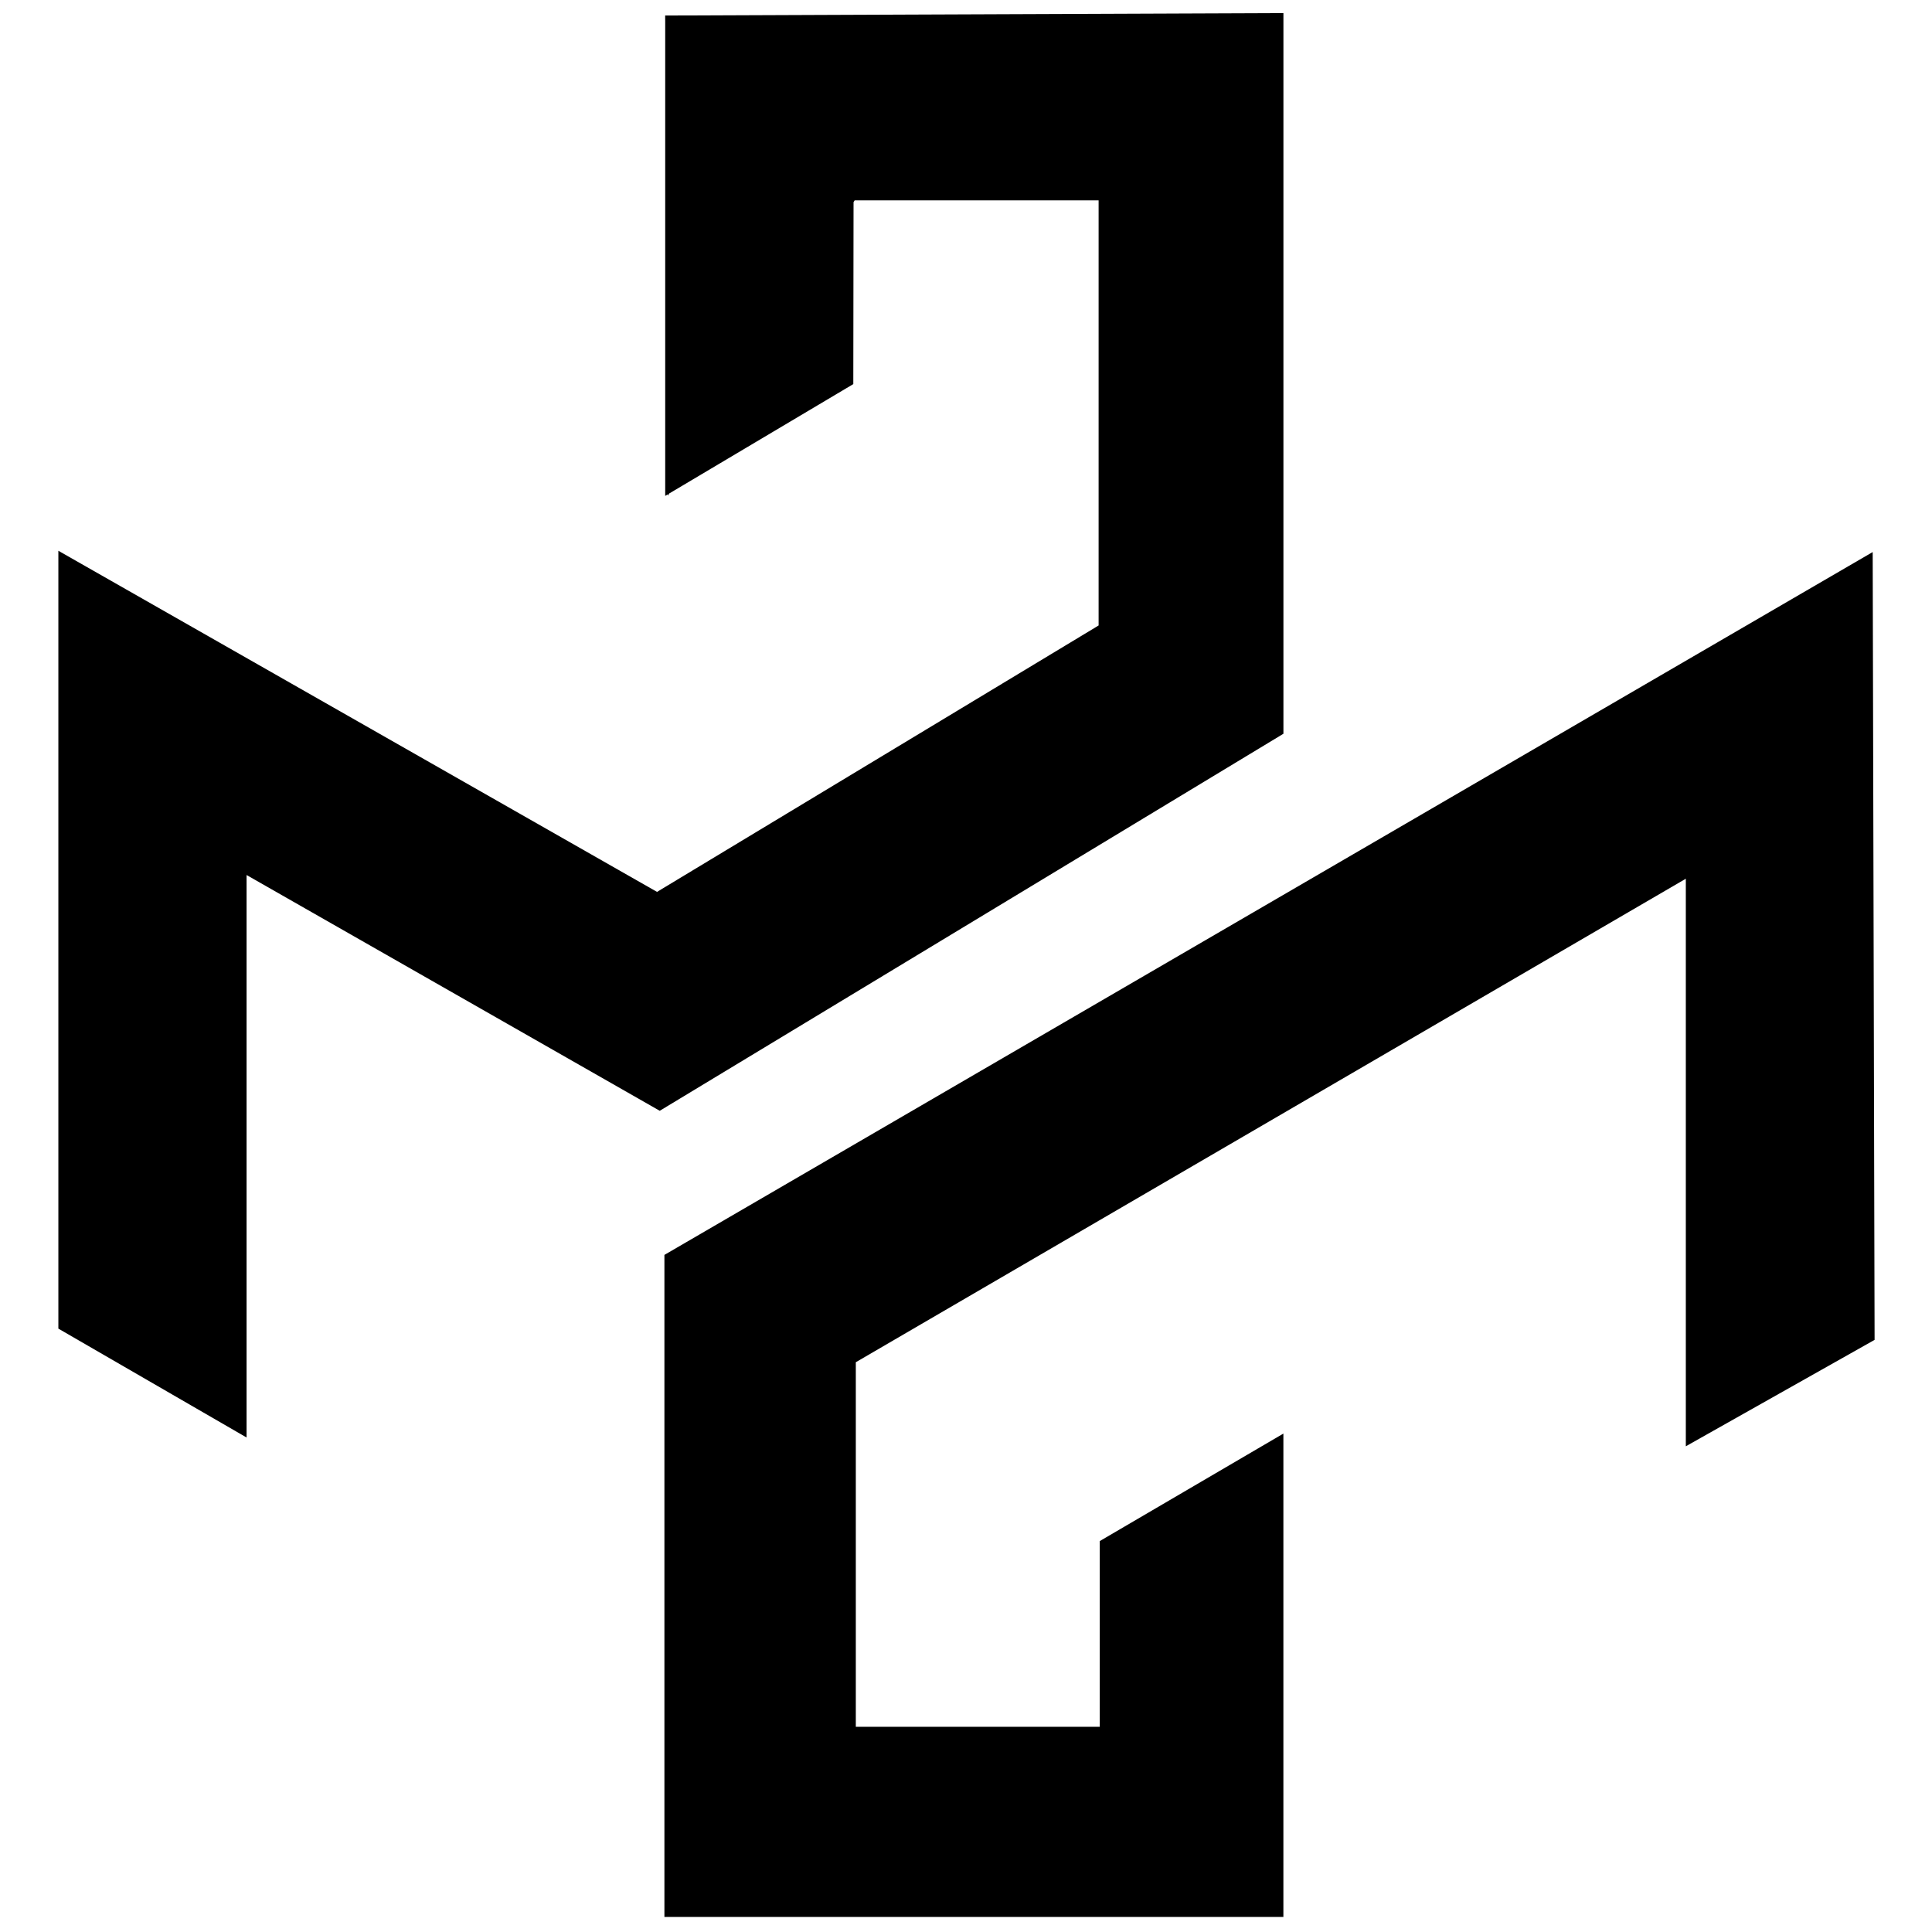
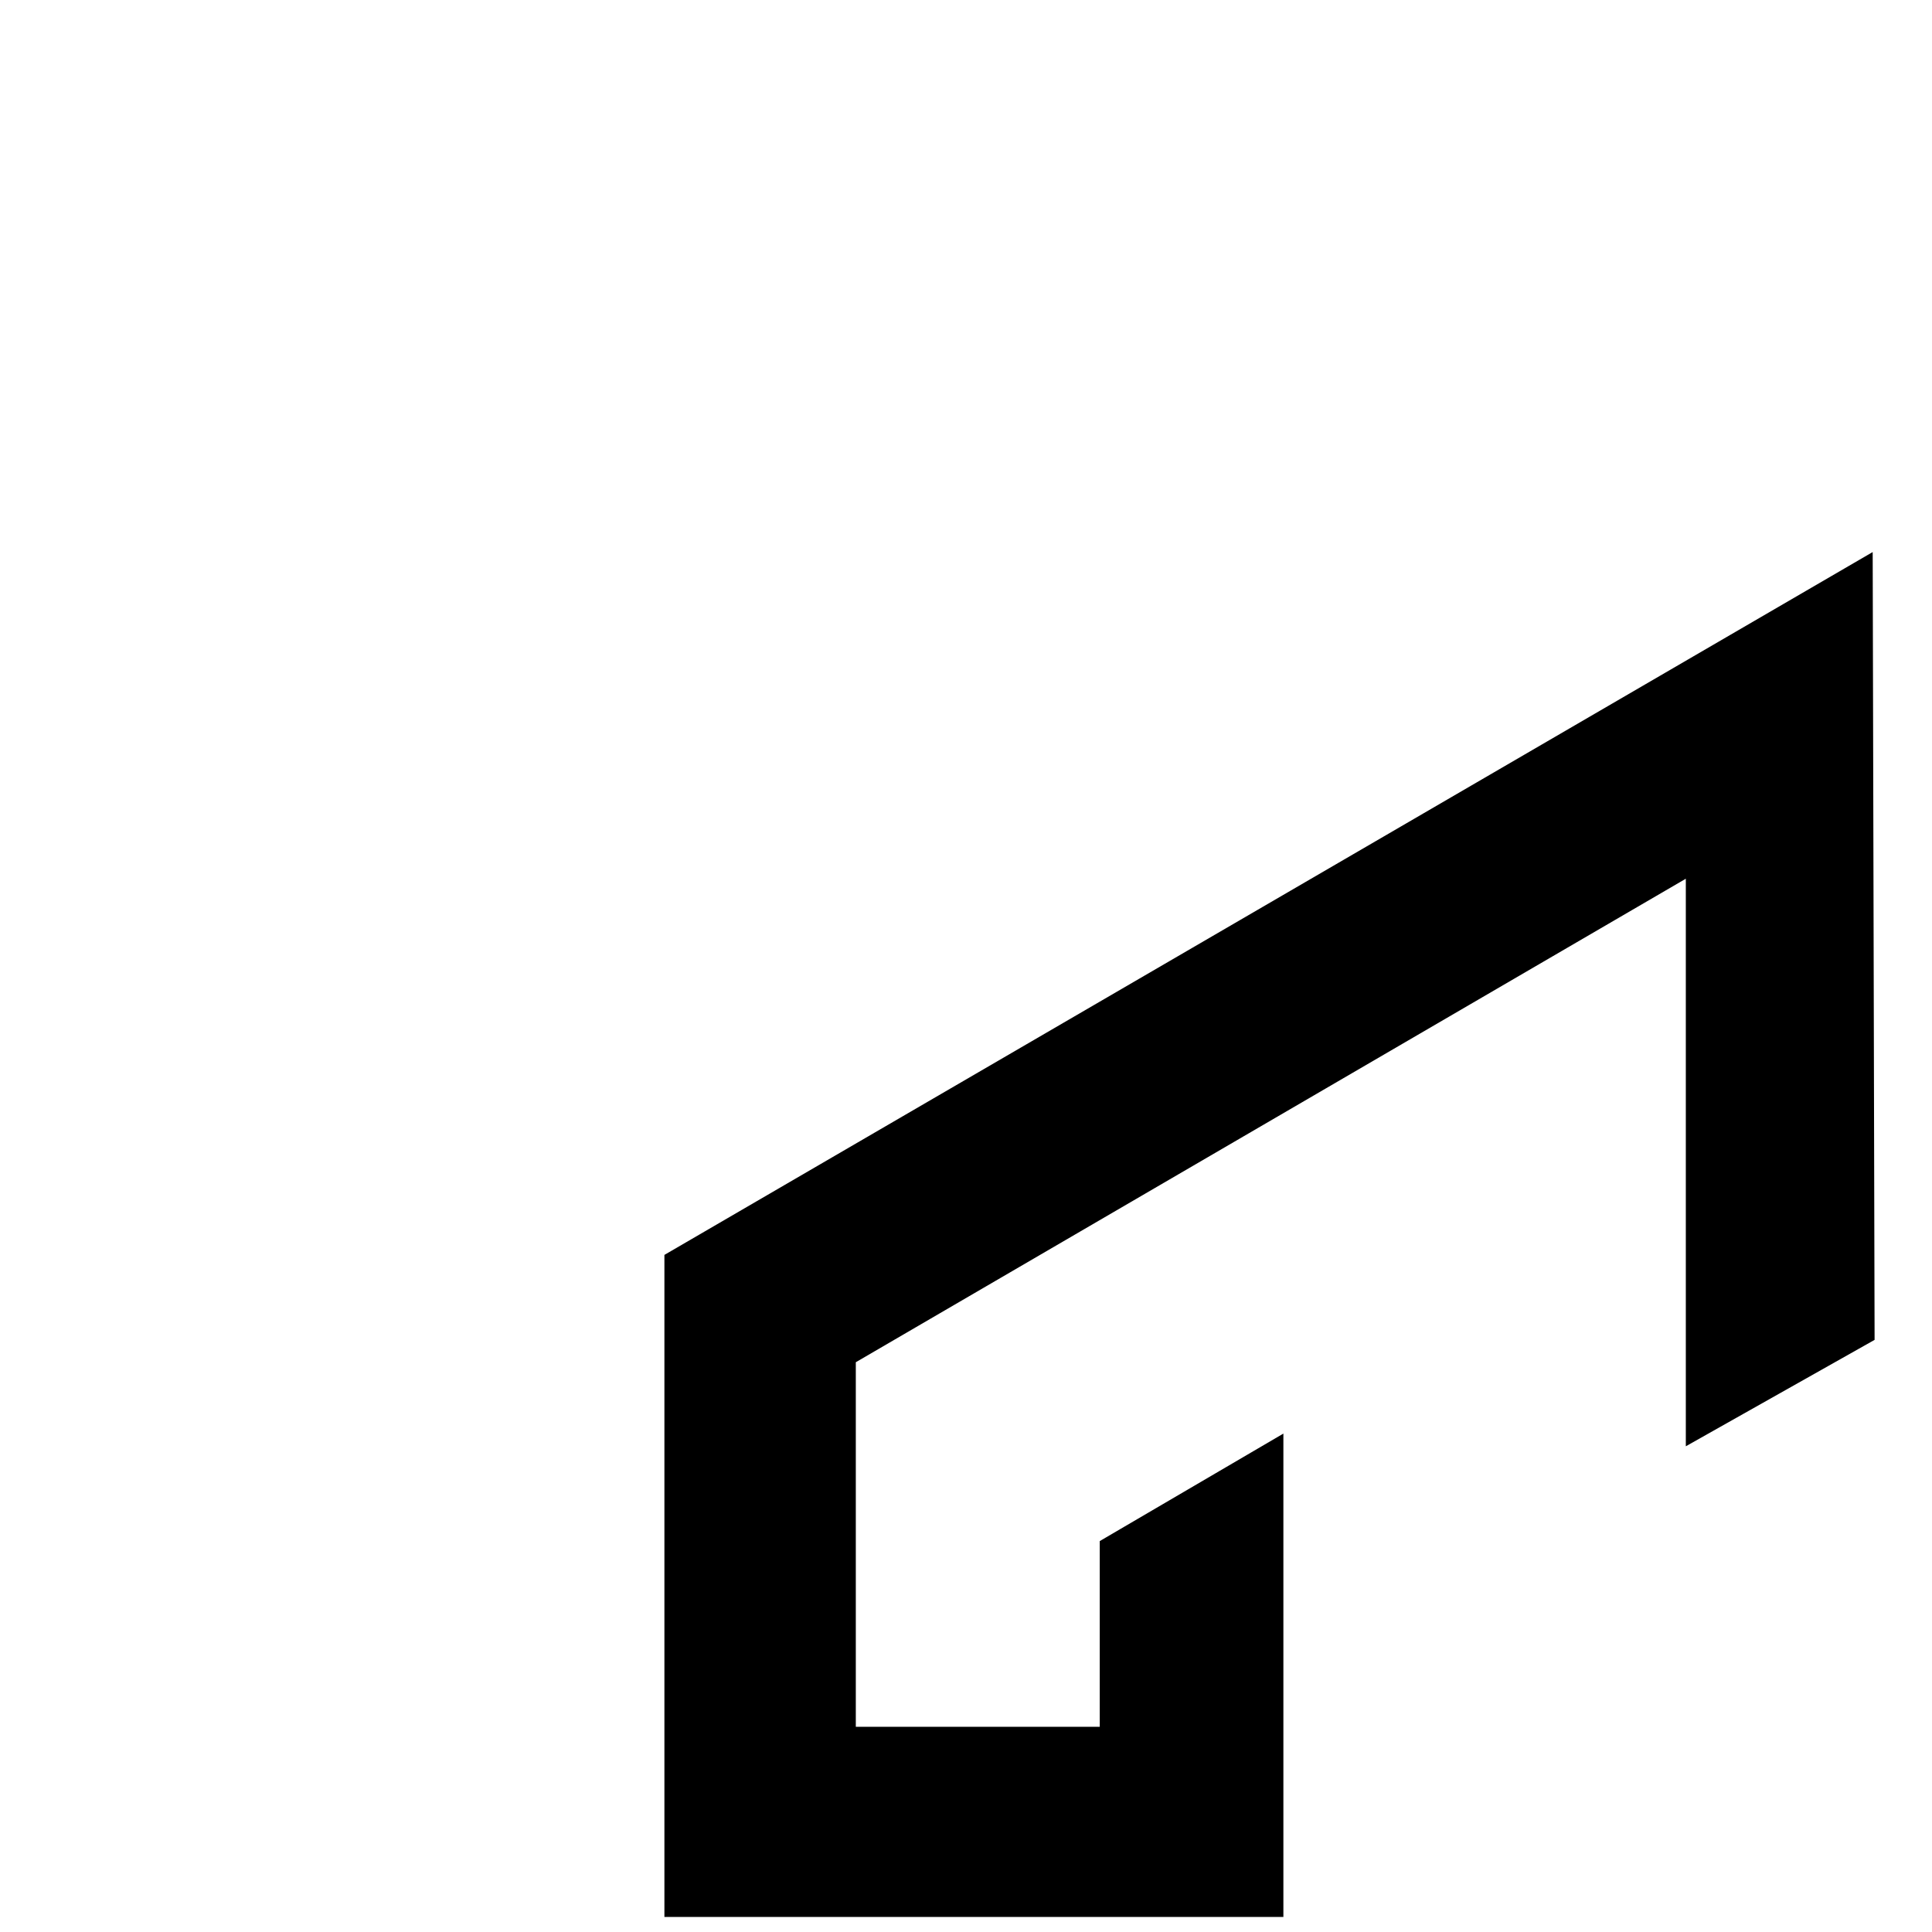
<svg xmlns="http://www.w3.org/2000/svg" version="1.1" id="Layer_1" x="0px" y="0px" width="256px" height="256px" viewBox="0 0 256 256" enable-background="new 0 0 256 256" xml:space="preserve">
  <g>
-     <polygon points="88.137,2.058 88.143,2.924 88.143,65.708 88.482,65.505 88.485,65.687 88.67,65.393 113.067,50.894 113.1,26.784    113.245,26.552 145.572,26.552 145.572,82.878 87.06,118.18 7.734,72.98 7.734,176.049 32.671,190.475 32.671,115.944    87.419,147.185 170.06,97.225 170.06,1.734  " />
    <polygon points="88.038,166.281 248.141,73.15 248.393,177.54 223.38,191.64 223.38,116.435 113.399,180.503 113.399,228.81    145.722,228.81 145.722,204.202 170.055,189.958 170.055,254.007 88.038,254.007  " />
  </g>
</svg>